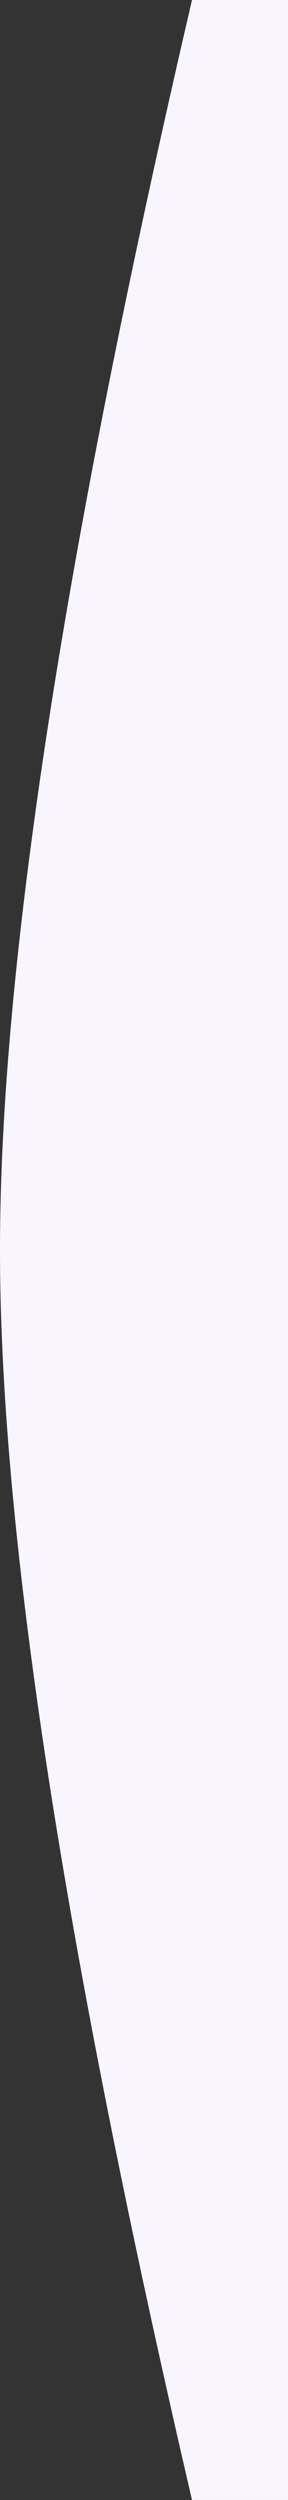
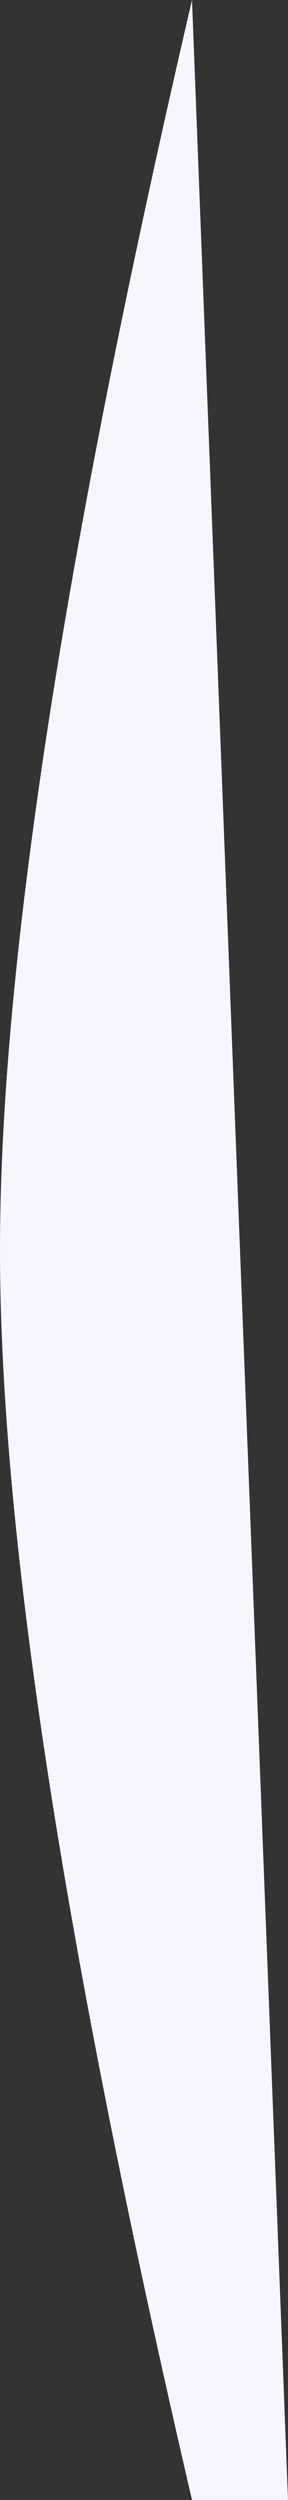
<svg xmlns="http://www.w3.org/2000/svg" id="mobile" width="6px" height="52px" viewBox="0 0 6 32" version="1.1" preserveAspectRatio="none">
  <rect x="0" y="0" width="6" height="32" fill="#333333" stroke="none" />
  <g stroke="none" stroke-width="1" fill="none" fill-rule="evenodd">
    <g id="home-320" transform="translate(-2, -16)" fill="#F8F5FF">
-       <path d="M6,16 L8,16 L8,48 L6,48 C3.333,40.944 2,35.611 2,32 C2,28.389 3.333,23.056 6,16 Z" id="Rectangle" />
+       <path d="M6,16 L8,48 L6,48 C3.333,40.944 2,35.611 2,32 C2,28.389 3.333,23.056 6,16 Z" id="Rectangle" />
    </g>
  </g>
</svg>